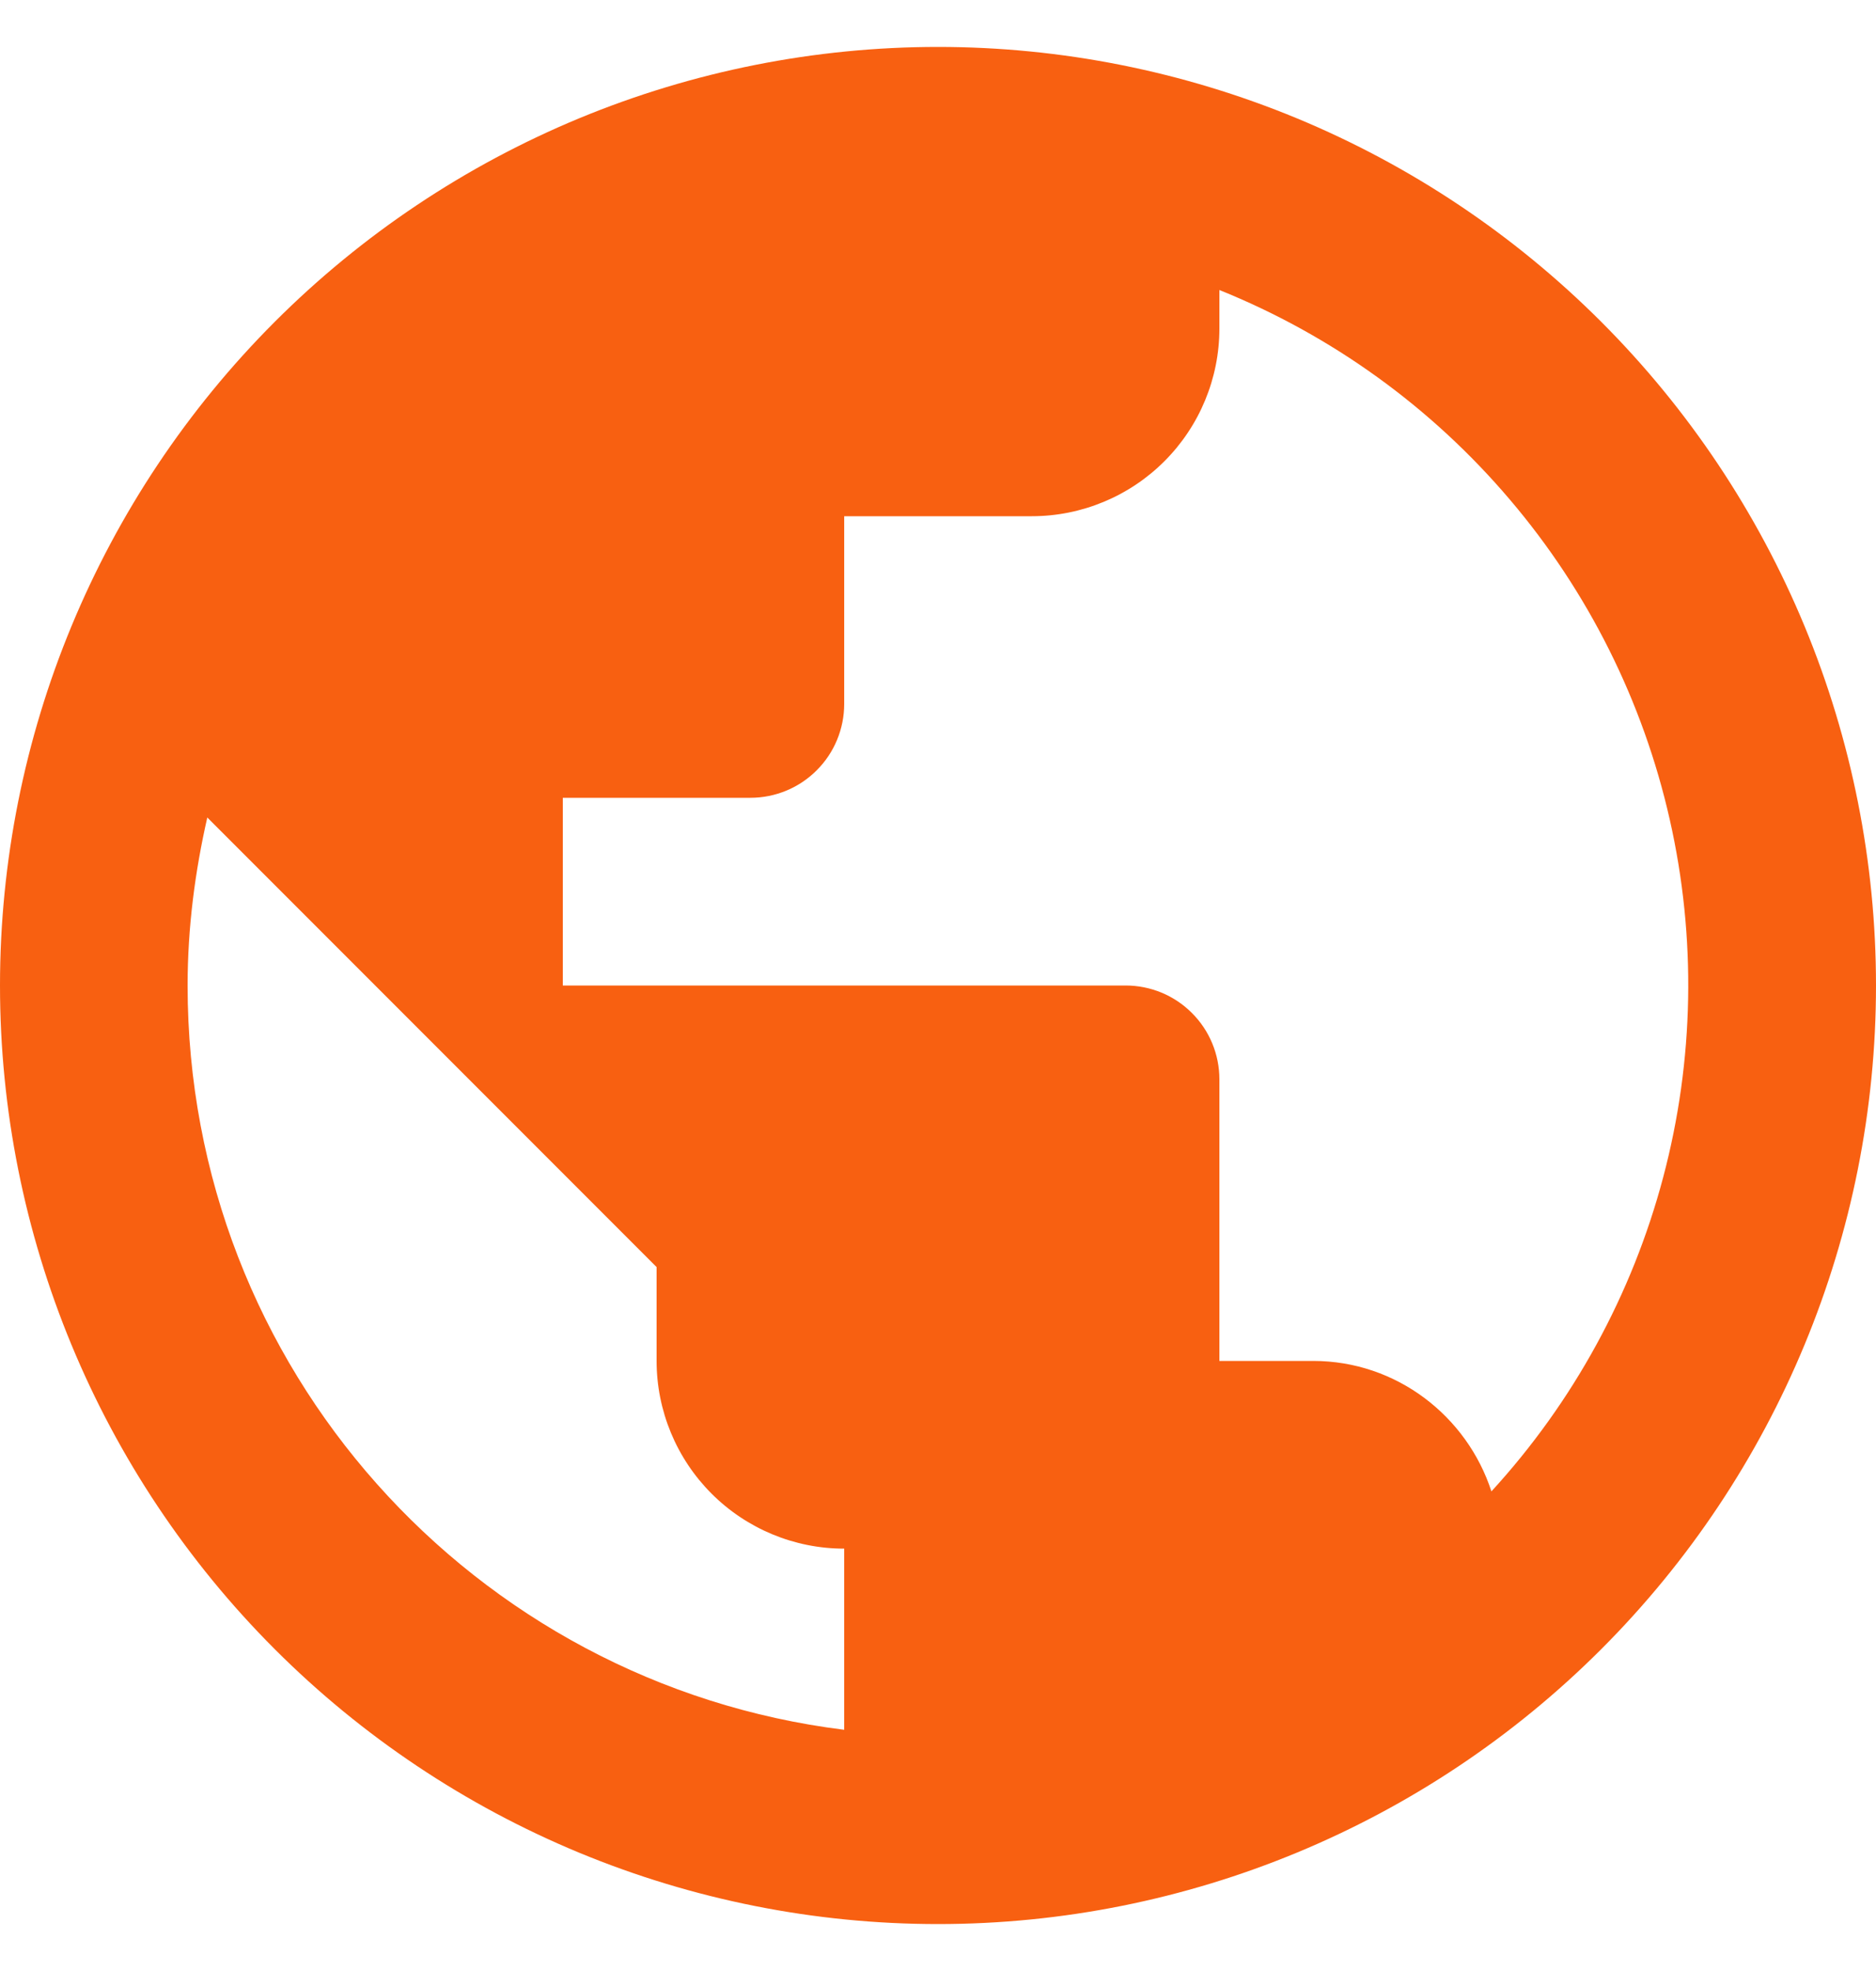
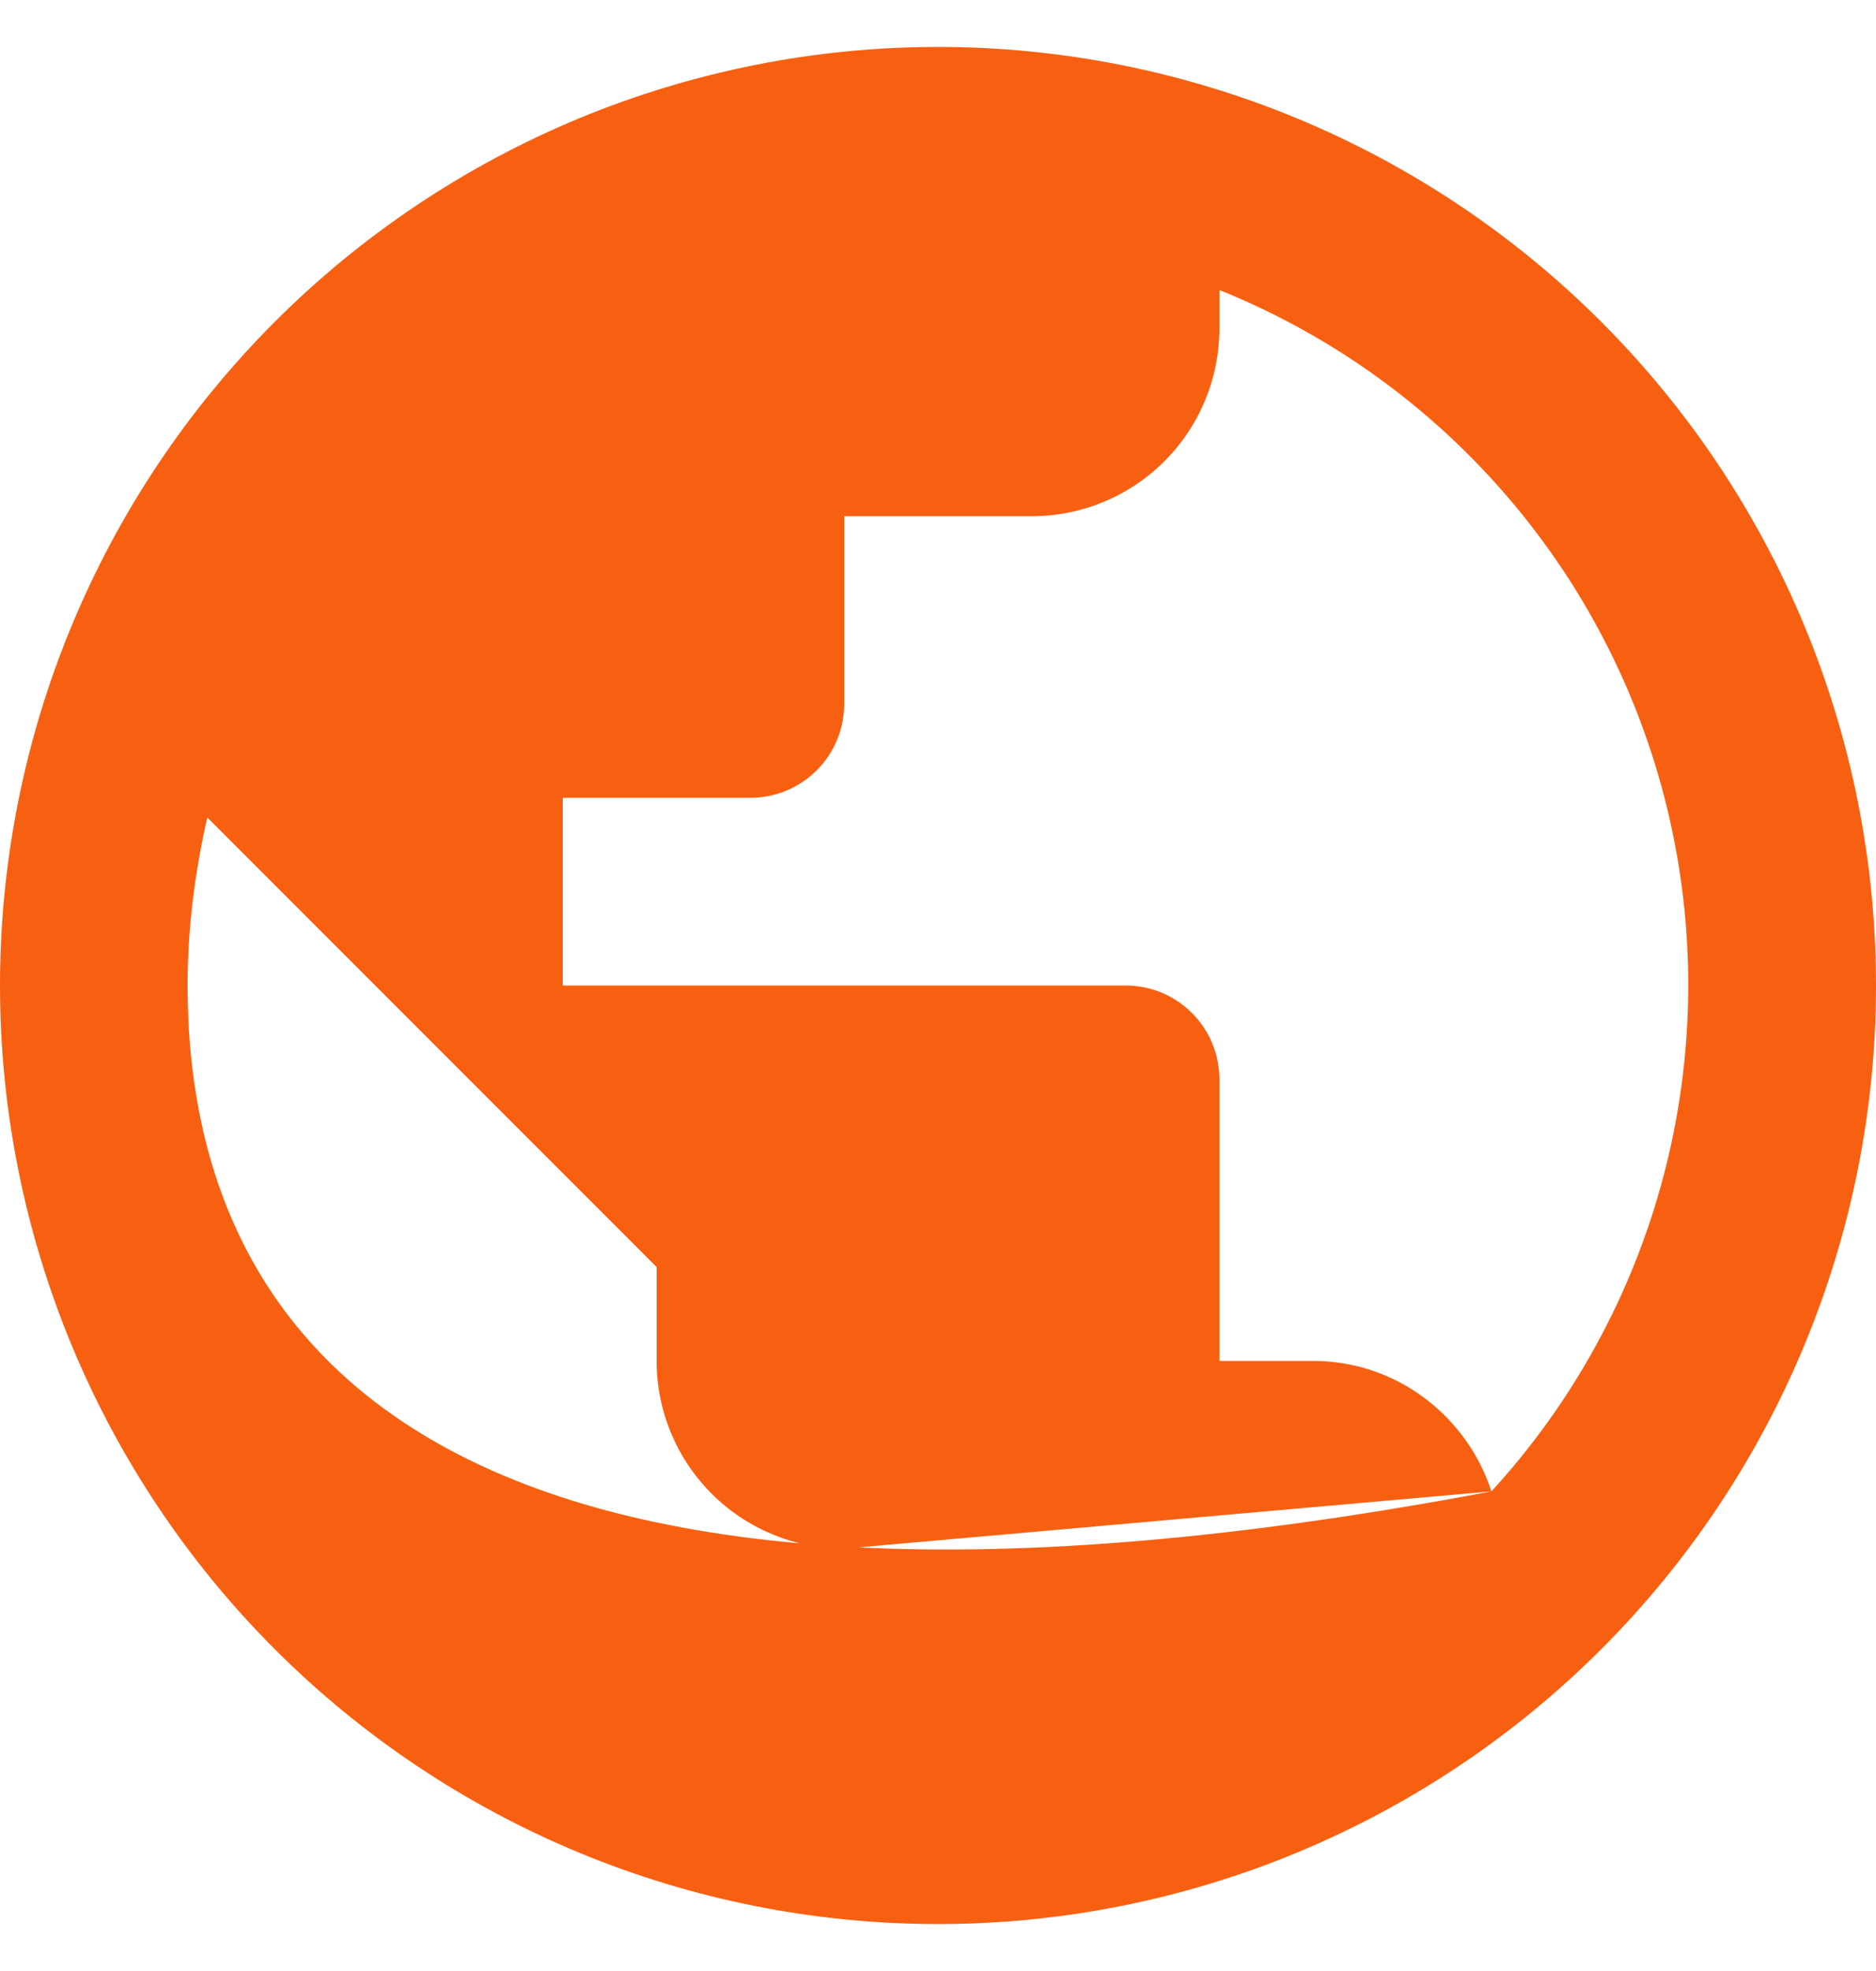
<svg xmlns="http://www.w3.org/2000/svg" width="20" height="21" viewBox="0 0 20 21" fill="none">
-   <path d="M15.9 15.89C15.64 15.09 14.89 14.5 14 14.5H13V11.5C13 11.235 12.895 10.98 12.707 10.793C12.52 10.605 12.265 10.5 12 10.5H6V8.5H8C8.265 8.5 8.52 8.395 8.707 8.207C8.895 8.02 9 7.765 9 7.5V5.5H11C11.53 5.5 12.039 5.289 12.414 4.914C12.789 4.539 13 4.03 13 3.5V3.09C14.197 3.572 15.258 4.337 16.094 5.32C16.931 6.302 17.516 7.473 17.801 8.731C18.086 9.989 18.062 11.297 17.731 12.544C17.4 13.791 16.772 14.939 15.9 15.89ZM9 18.43C5.05 17.94 2 14.58 2 10.5C2 9.88 2.08 9.28 2.21 8.71L7 13.5V14.5C7 15.03 7.211 15.539 7.586 15.914C7.961 16.289 8.47 16.5 9 16.5M10 0.5C8.687 0.5 7.386 0.759 6.173 1.261C4.96 1.764 3.858 2.5 2.929 3.429C1.054 5.304 0 7.848 0 10.5C0 13.152 1.054 15.696 2.929 17.571C3.858 18.5 4.96 19.236 6.173 19.739C7.386 20.241 8.687 20.5 10 20.5C12.652 20.5 15.196 19.446 17.071 17.571C18.946 15.696 20 13.152 20 10.5C20 9.187 19.741 7.886 19.239 6.673C18.736 5.46 18 4.358 17.071 3.429C16.142 2.5 15.04 1.764 13.827 1.261C12.614 0.759 11.313 0.5 10 0.5Z" fill="#F86011" />
+   <path d="M15.9 15.89C15.64 15.09 14.89 14.5 14 14.5H13V11.5C13 11.235 12.895 10.98 12.707 10.793C12.52 10.605 12.265 10.5 12 10.5H6V8.5H8C8.265 8.5 8.52 8.395 8.707 8.207C8.895 8.02 9 7.765 9 7.5V5.5H11C11.53 5.5 12.039 5.289 12.414 4.914C12.789 4.539 13 4.03 13 3.5V3.09C14.197 3.572 15.258 4.337 16.094 5.32C16.931 6.302 17.516 7.473 17.801 8.731C18.086 9.989 18.062 11.297 17.731 12.544C17.4 13.791 16.772 14.939 15.9 15.89ZC5.05 17.94 2 14.58 2 10.5C2 9.88 2.08 9.28 2.21 8.71L7 13.5V14.5C7 15.03 7.211 15.539 7.586 15.914C7.961 16.289 8.47 16.5 9 16.5M10 0.5C8.687 0.5 7.386 0.759 6.173 1.261C4.96 1.764 3.858 2.5 2.929 3.429C1.054 5.304 0 7.848 0 10.5C0 13.152 1.054 15.696 2.929 17.571C3.858 18.5 4.96 19.236 6.173 19.739C7.386 20.241 8.687 20.5 10 20.5C12.652 20.5 15.196 19.446 17.071 17.571C18.946 15.696 20 13.152 20 10.5C20 9.187 19.741 7.886 19.239 6.673C18.736 5.46 18 4.358 17.071 3.429C16.142 2.5 15.04 1.764 13.827 1.261C12.614 0.759 11.313 0.5 10 0.5Z" fill="#F86011" />
</svg>